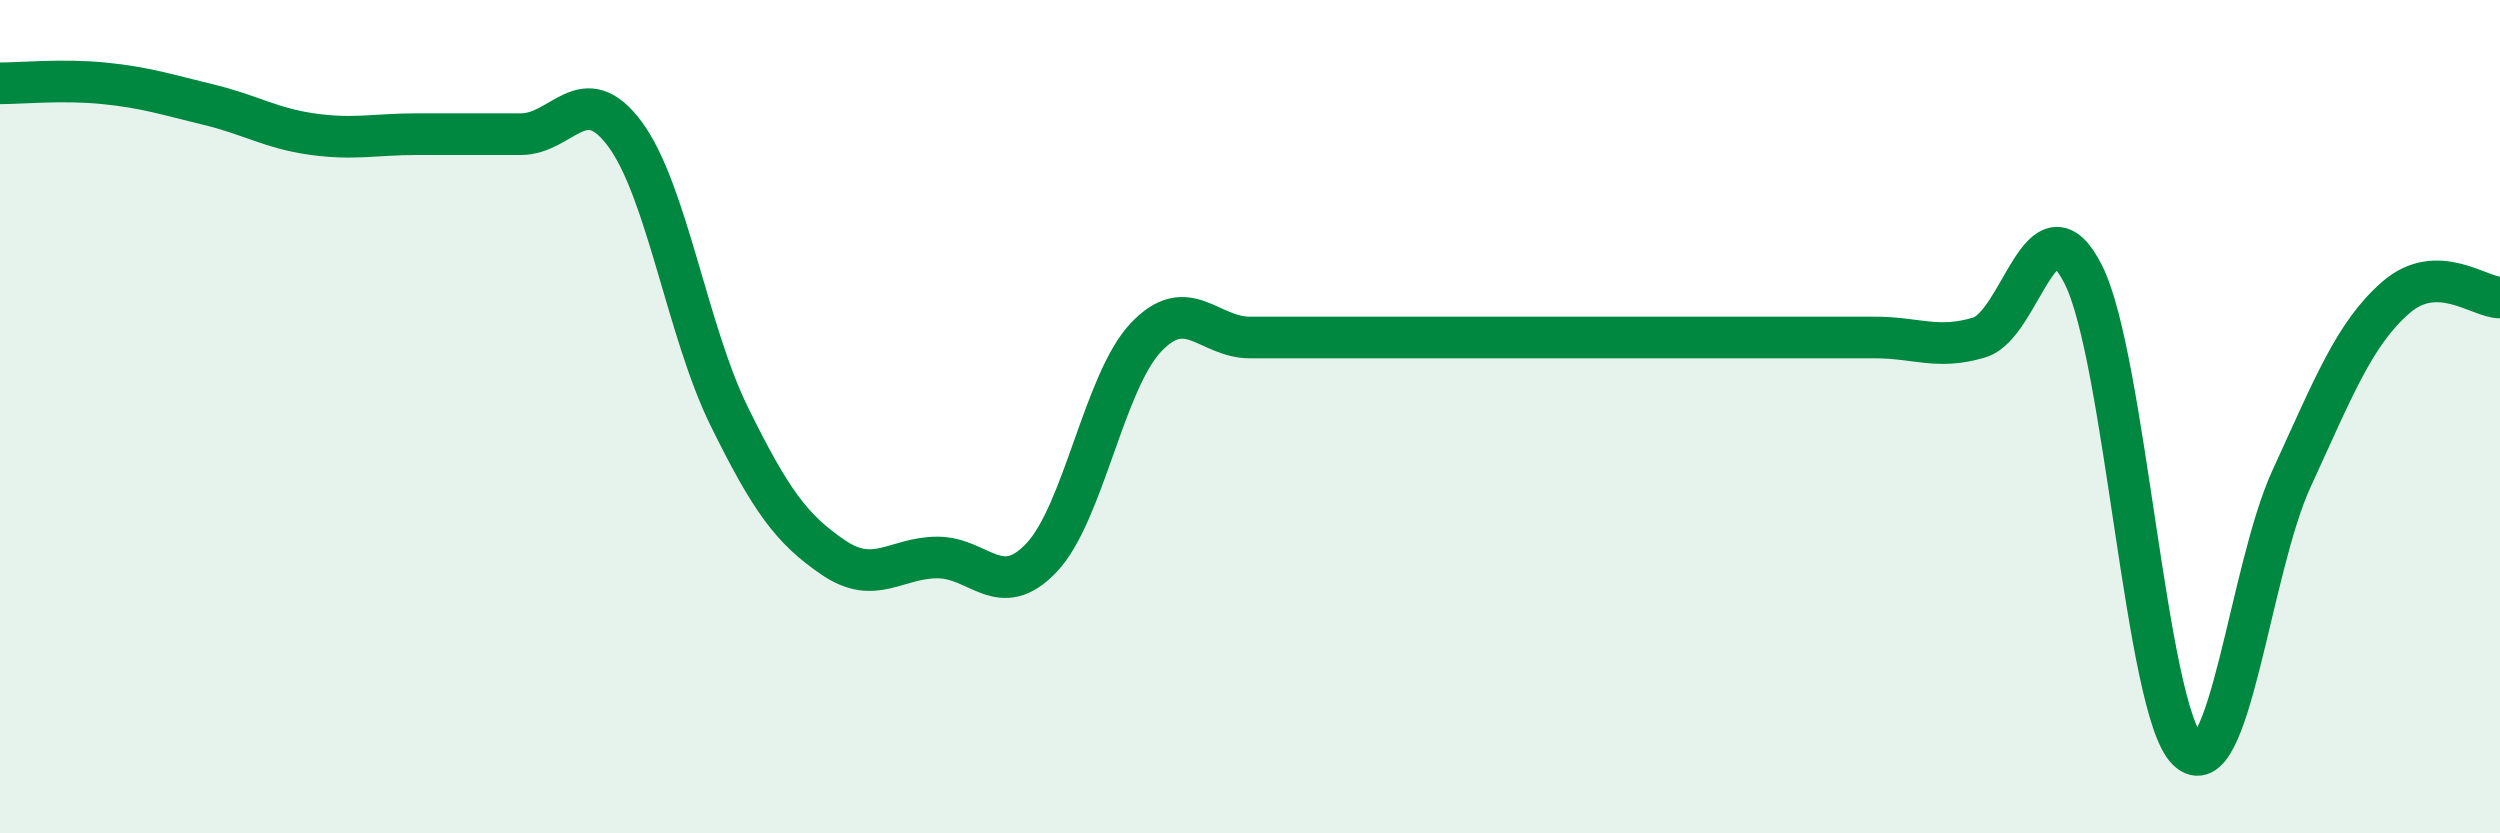
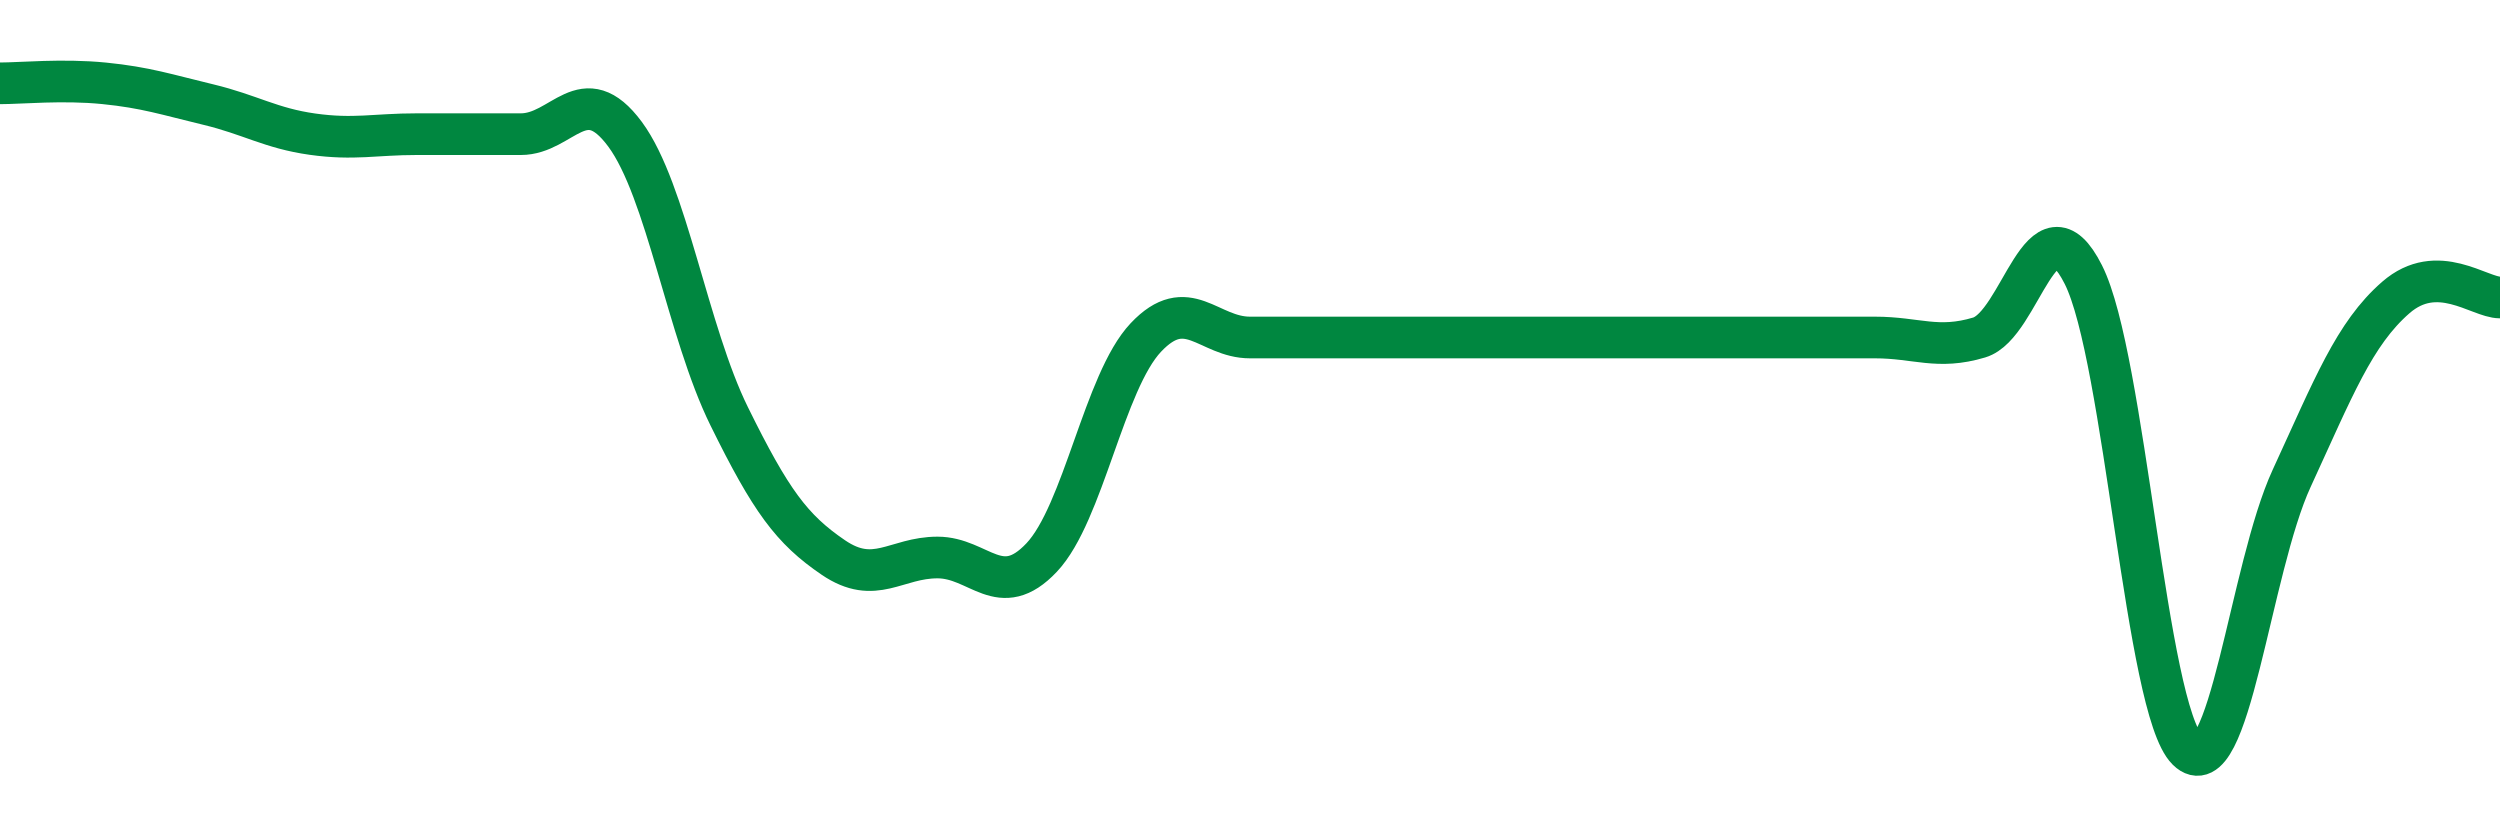
<svg xmlns="http://www.w3.org/2000/svg" width="60" height="20" viewBox="0 0 60 20">
-   <path d="M 0,2 C 0.5,2 1.5,1.9 2.5,2 C 3.5,2.1 4,2.27 5,2.51 C 6,2.75 6.5,3.08 7.5,3.22 C 8.5,3.36 9,3.22 10,3.22 C 11,3.22 11.5,3.22 12.5,3.22 C 13.5,3.22 14,1.87 15,3.22 C 16,4.57 16.5,7.96 17.5,9.99 C 18.5,12.02 19,12.7 20,13.38 C 21,14.06 21.5,13.38 22.5,13.38 C 23.5,13.38 24,14.44 25,13.38 C 26,12.32 26.5,9.16 27.5,8.1 C 28.5,7.04 29,8.1 30,8.1 C 31,8.1 31.5,8.1 32.5,8.1 C 33.5,8.1 34,8.1 35,8.1 C 36,8.1 36.5,8.1 37.5,8.1 C 38.5,8.1 39,8.1 40,8.1 C 41,8.1 41.5,8.1 42.5,8.1 C 43.5,8.1 44,8.1 45,8.1 C 46,8.1 46.5,8.4 47.5,8.1 C 48.5,7.8 49,4.61 50,6.59 C 51,8.57 51.5,17.02 52.5,18 C 53.5,18.98 54,13.65 55,11.48 C 56,9.31 56.5,8.01 57.5,7.14 C 58.5,6.27 59.5,7.14 60,7.14L60 20L0 20Z" fill="#008740" opacity="0.1" stroke-linecap="round" stroke-linejoin="round" />
  <path d="M 0,2 C 0.5,2 1.5,1.9 2.5,2 C 3.5,2.1 4,2.27 5,2.51 C 6,2.75 6.5,3.08 7.5,3.22 C 8.5,3.36 9,3.22 10,3.22 C 11,3.22 11.5,3.22 12.5,3.22 C 13.5,3.22 14,1.87 15,3.22 C 16,4.57 16.5,7.96 17.5,9.99 C 18.5,12.02 19,12.7 20,13.38 C 21,14.06 21.5,13.38 22.5,13.38 C 23.5,13.38 24,14.44 25,13.38 C 26,12.32 26.5,9.16 27.5,8.1 C 28.5,7.04 29,8.1 30,8.1 C 31,8.1 31.5,8.1 32.5,8.1 C 33.5,8.1 34,8.1 35,8.1 C 36,8.1 36.5,8.1 37.5,8.1 C 38.5,8.1 39,8.1 40,8.1 C 41,8.1 41.5,8.1 42.5,8.1 C 43.5,8.1 44,8.1 45,8.1 C 46,8.1 46.5,8.4 47.5,8.1 C 48.5,7.8 49,4.61 50,6.59 C 51,8.57 51.5,17.02 52.5,18 C 53.5,18.98 54,13.65 55,11.48 C 56,9.31 56.5,8.01 57.5,7.14 C 58.5,6.27 59.5,7.14 60,7.14" stroke="#008740" stroke-width="1" fill="none" stroke-linecap="round" stroke-linejoin="round" />
</svg>